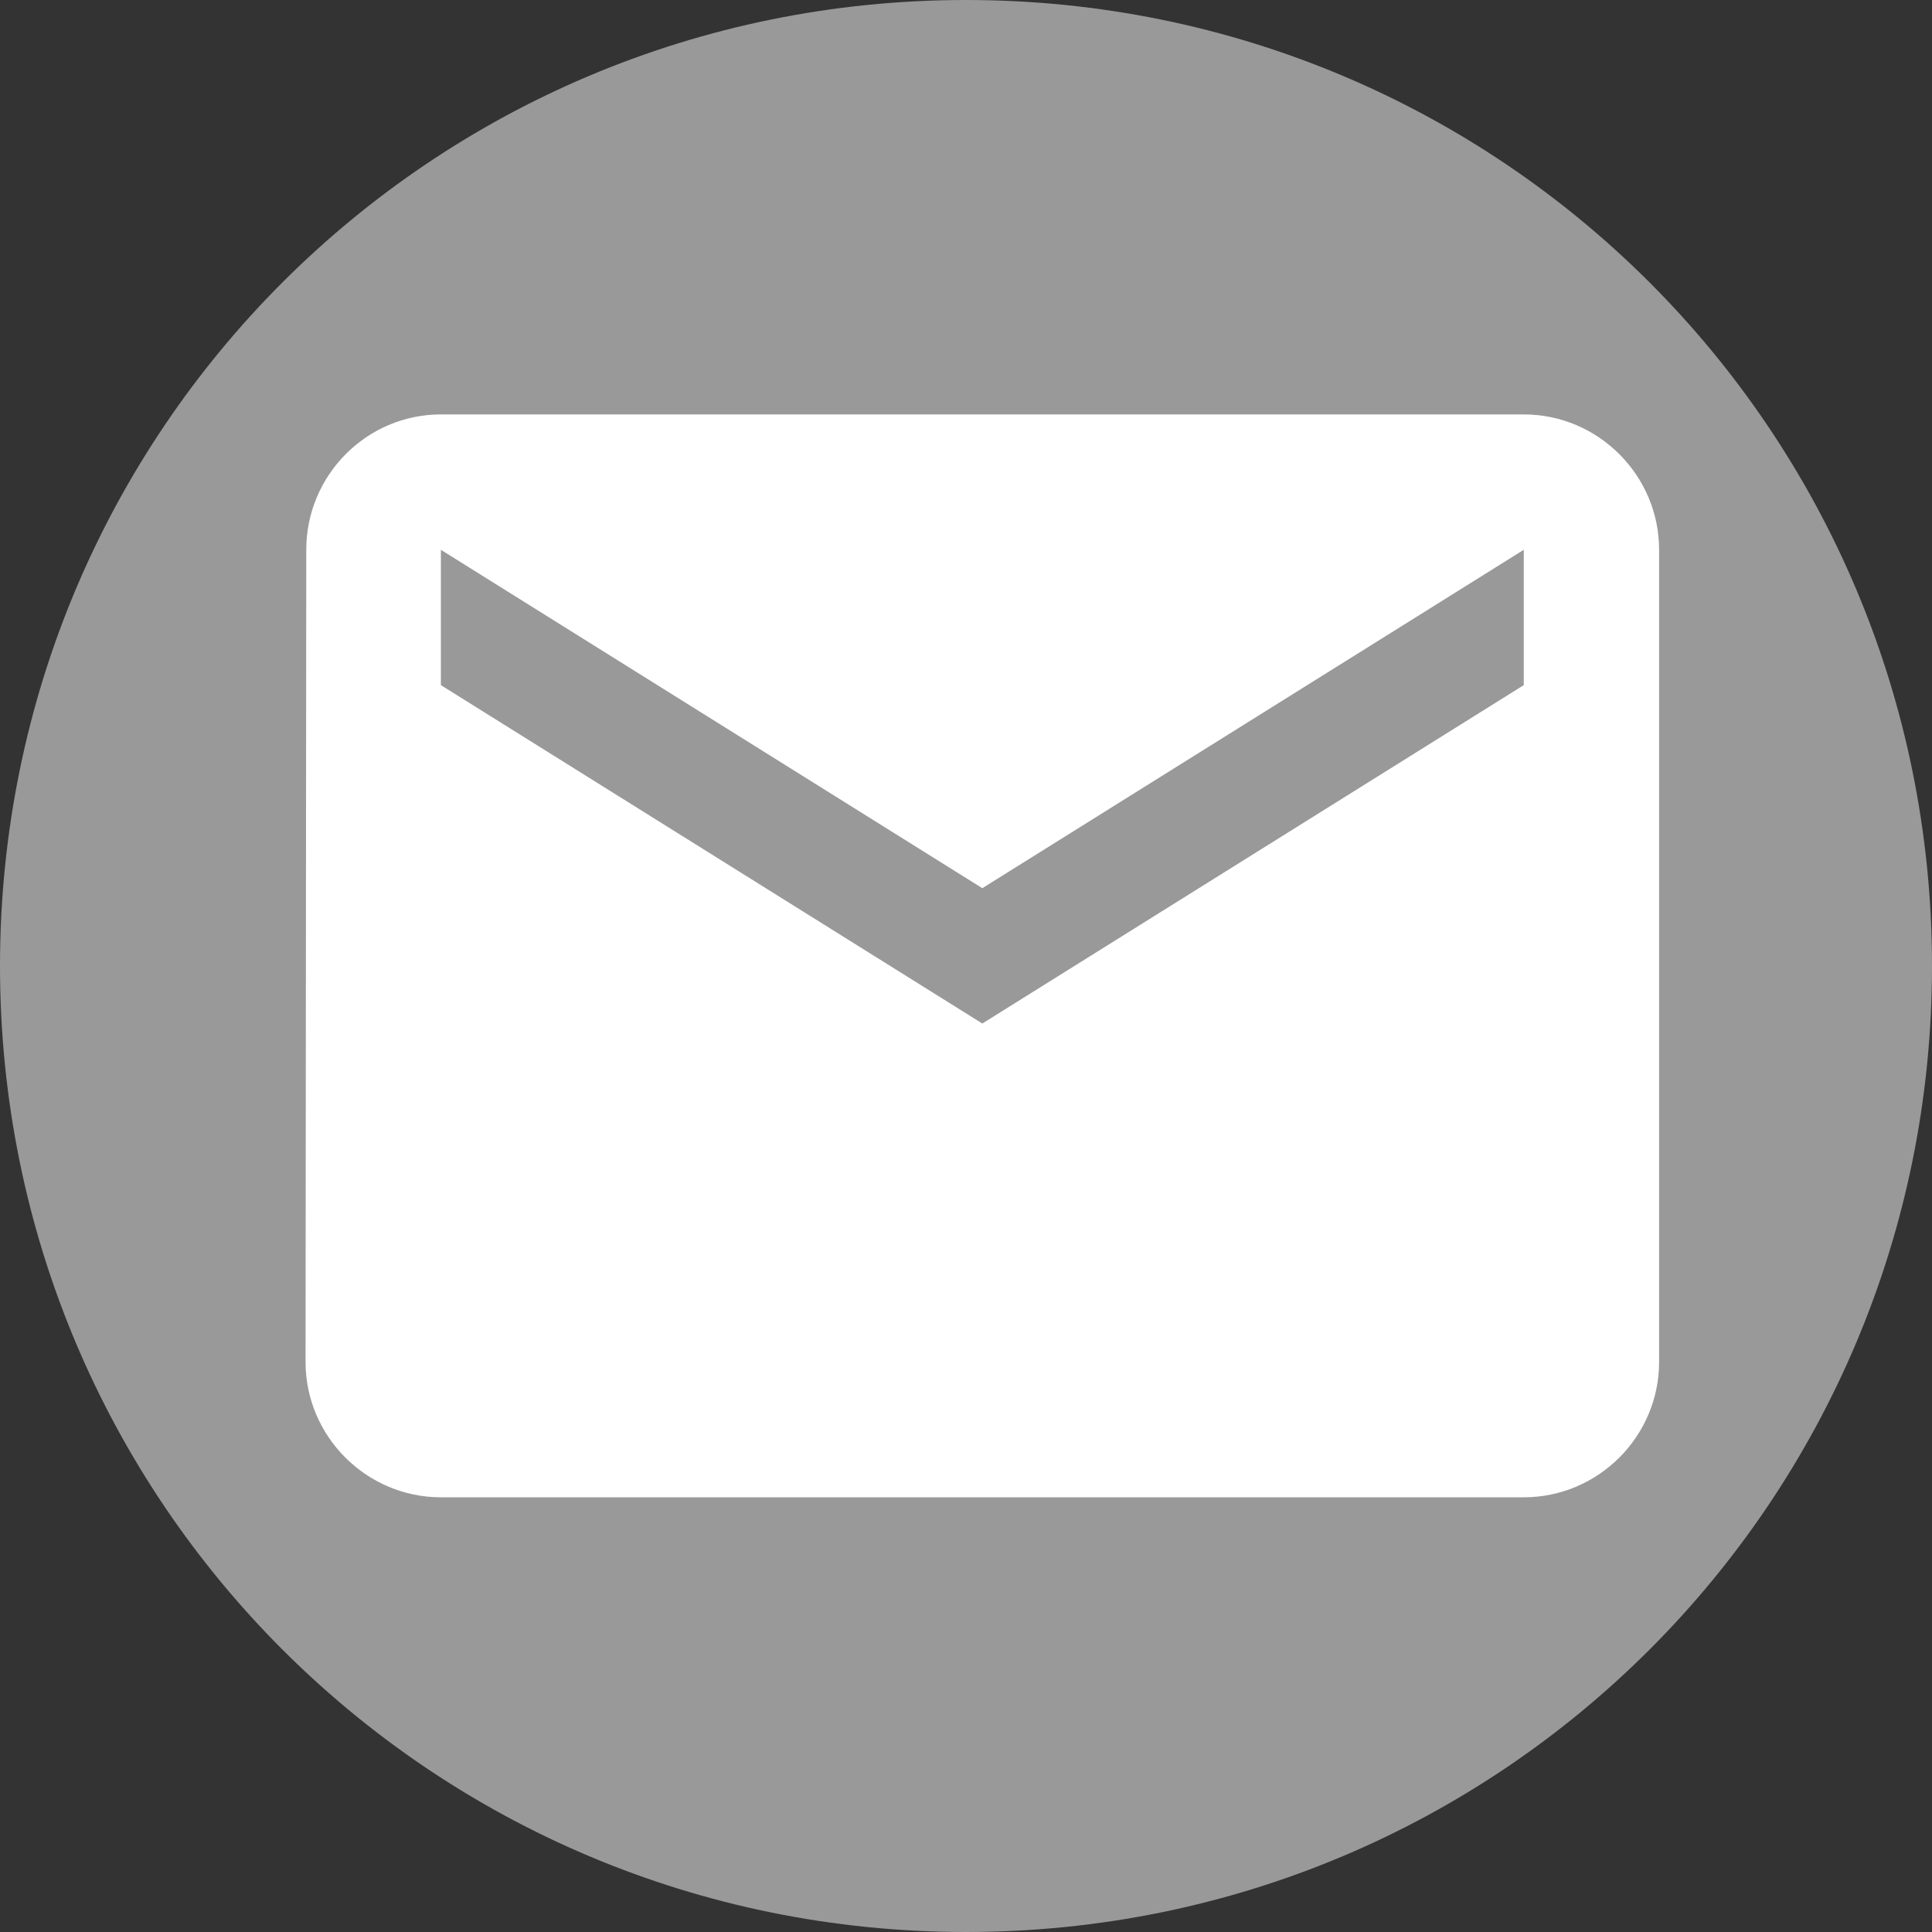
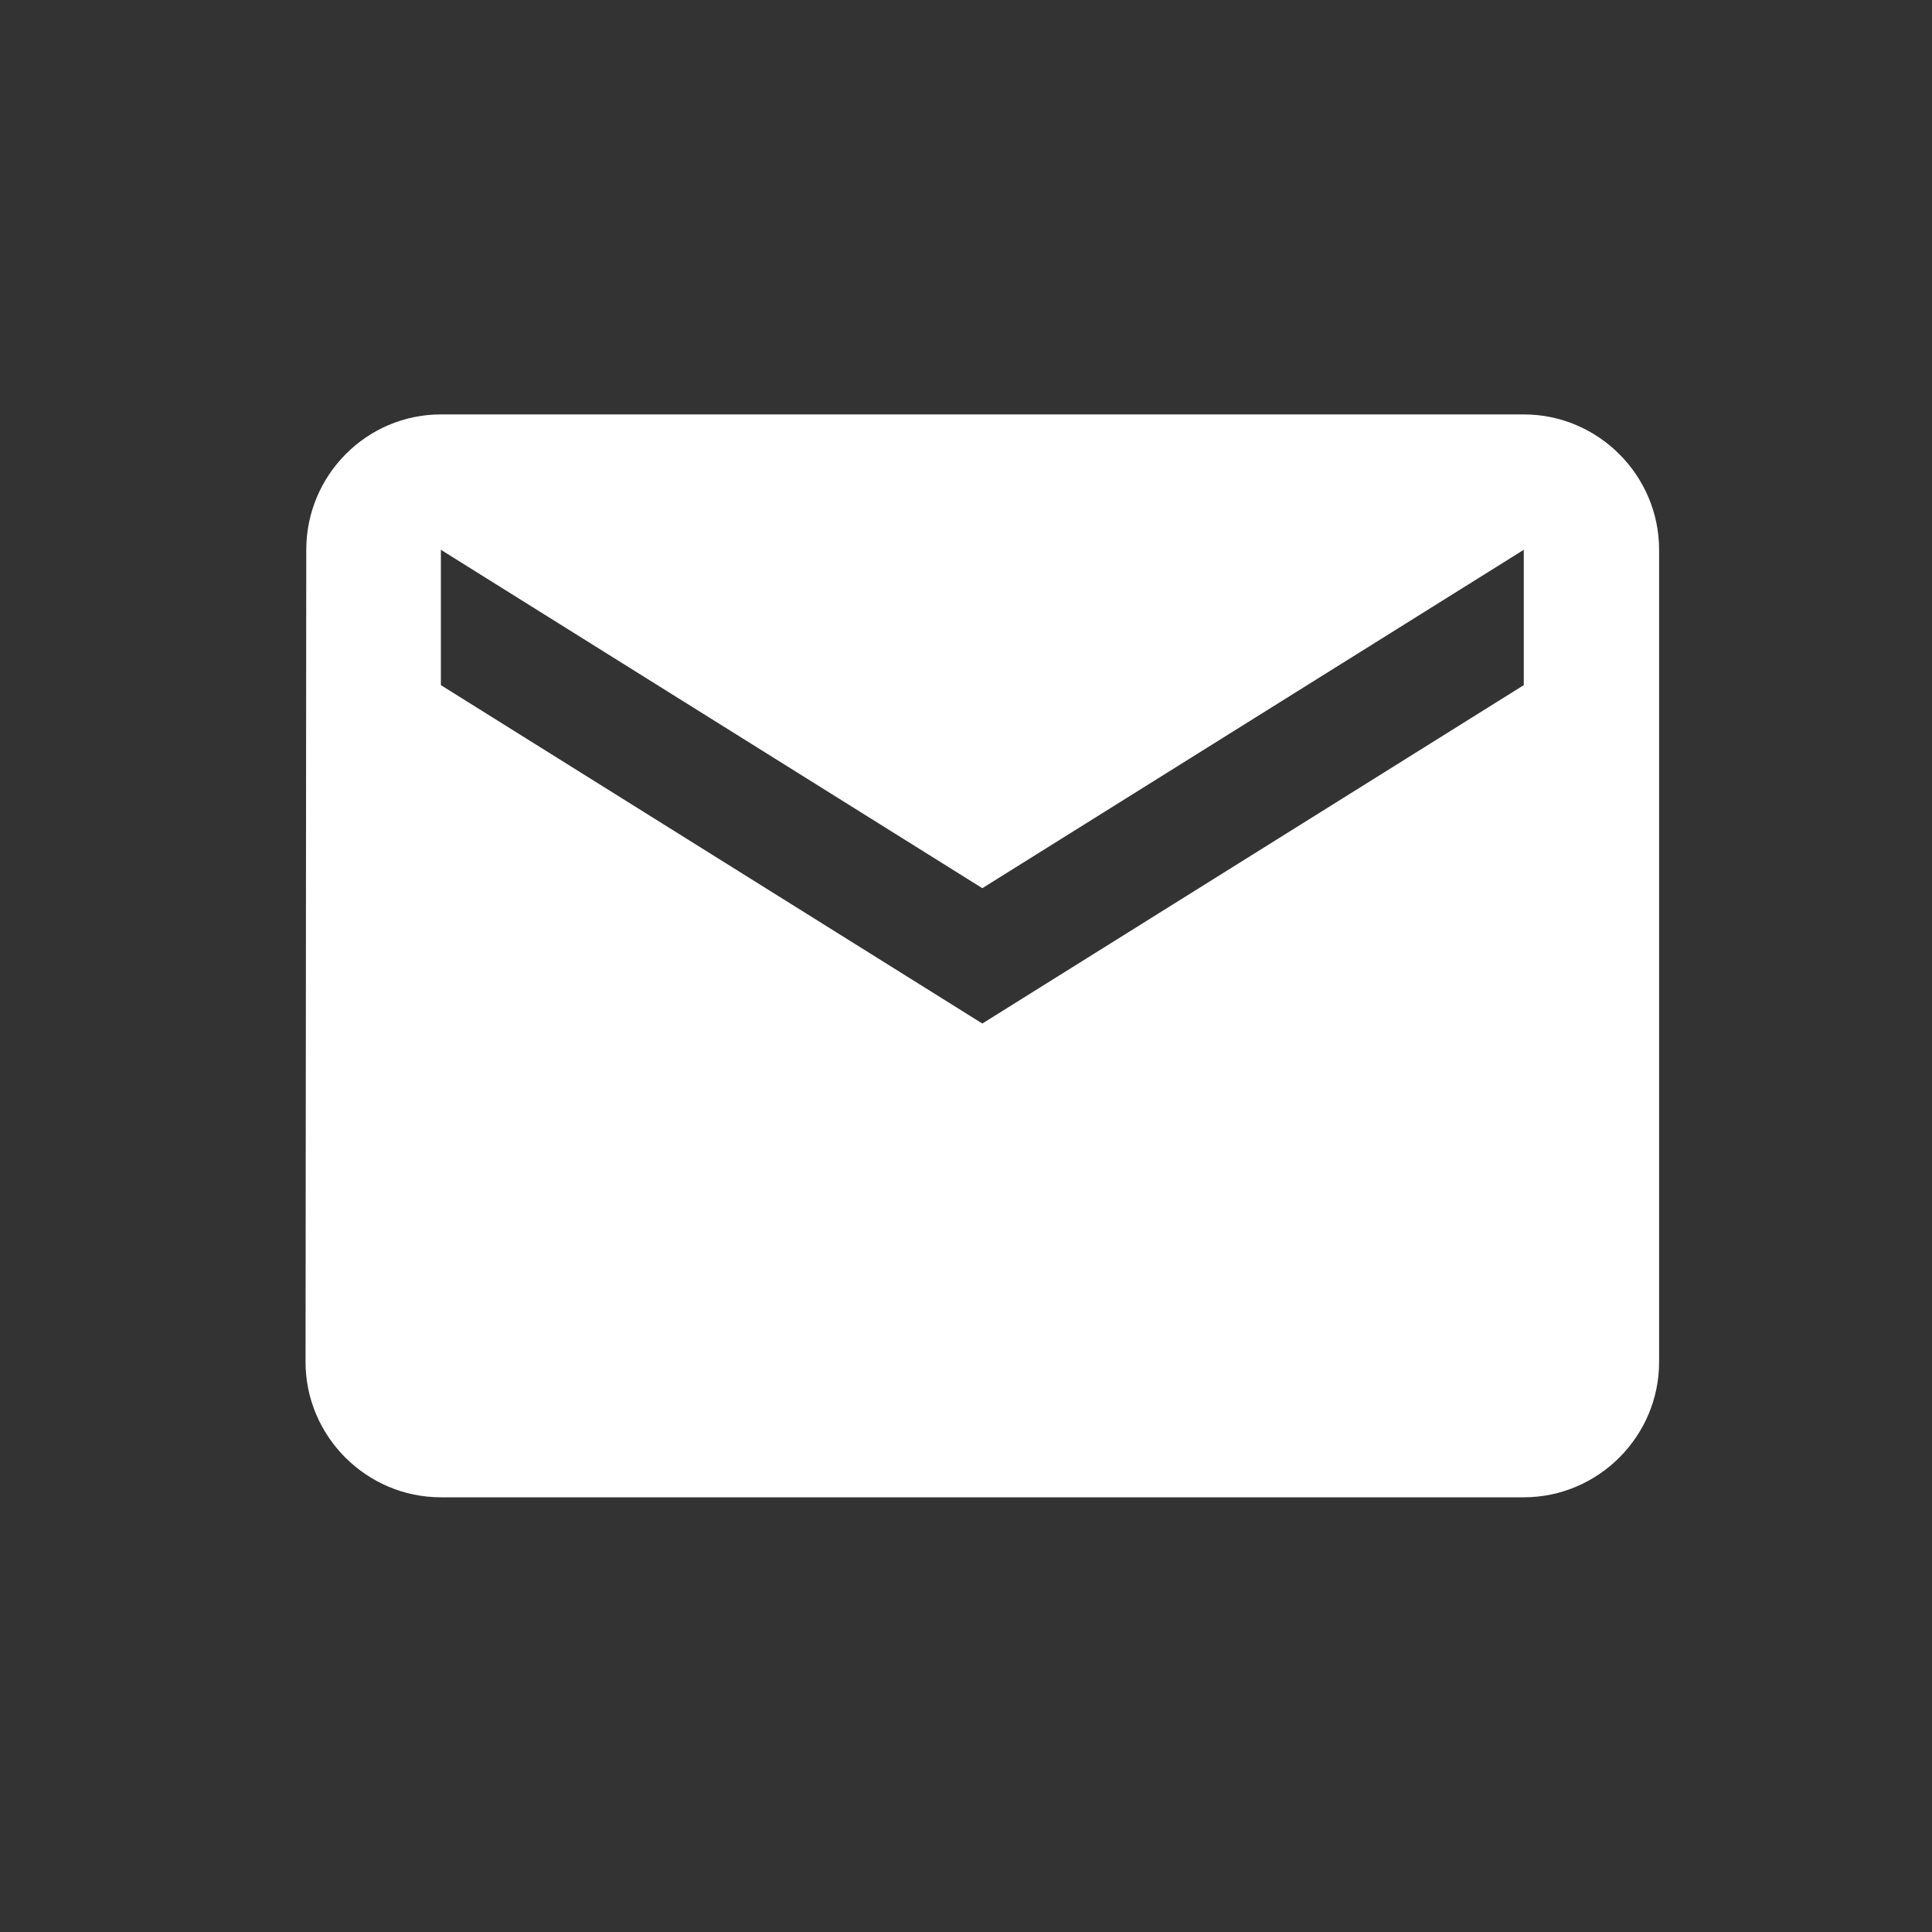
<svg xmlns="http://www.w3.org/2000/svg" version="1.1" id="Layer_1" x="0px" y="0px" width="40px" height="40px" viewBox="0 0 40 40" enable-background="new 0 0 40 40" xml:space="preserve">
  <rect x="0" y="0" width="40" height="40" fill="#333333" stroke="none" />
-   <path fill="#999999" d="M20,0C8.926,0,0,8.926,0,20s8.926,20,20,20s20-8.926,20-20S31.074,0,20,0z" />
  <path fill="#FFFFFF" d="M31.548,8.58H9.129c-1.541,0-2.788,1.261-2.788,2.802L6.326,28.197C6.326,29.739,7.587,31,9.129,31h22.419  c1.541,0,2.802-1.261,2.802-2.802V11.383C34.35,9.841,33.089,8.58,31.548,8.58z M31.548,14.185l-11.21,7.006l-11.21-7.006v-2.802  l11.21,7.006l11.21-7.006V14.185z" />
</svg>